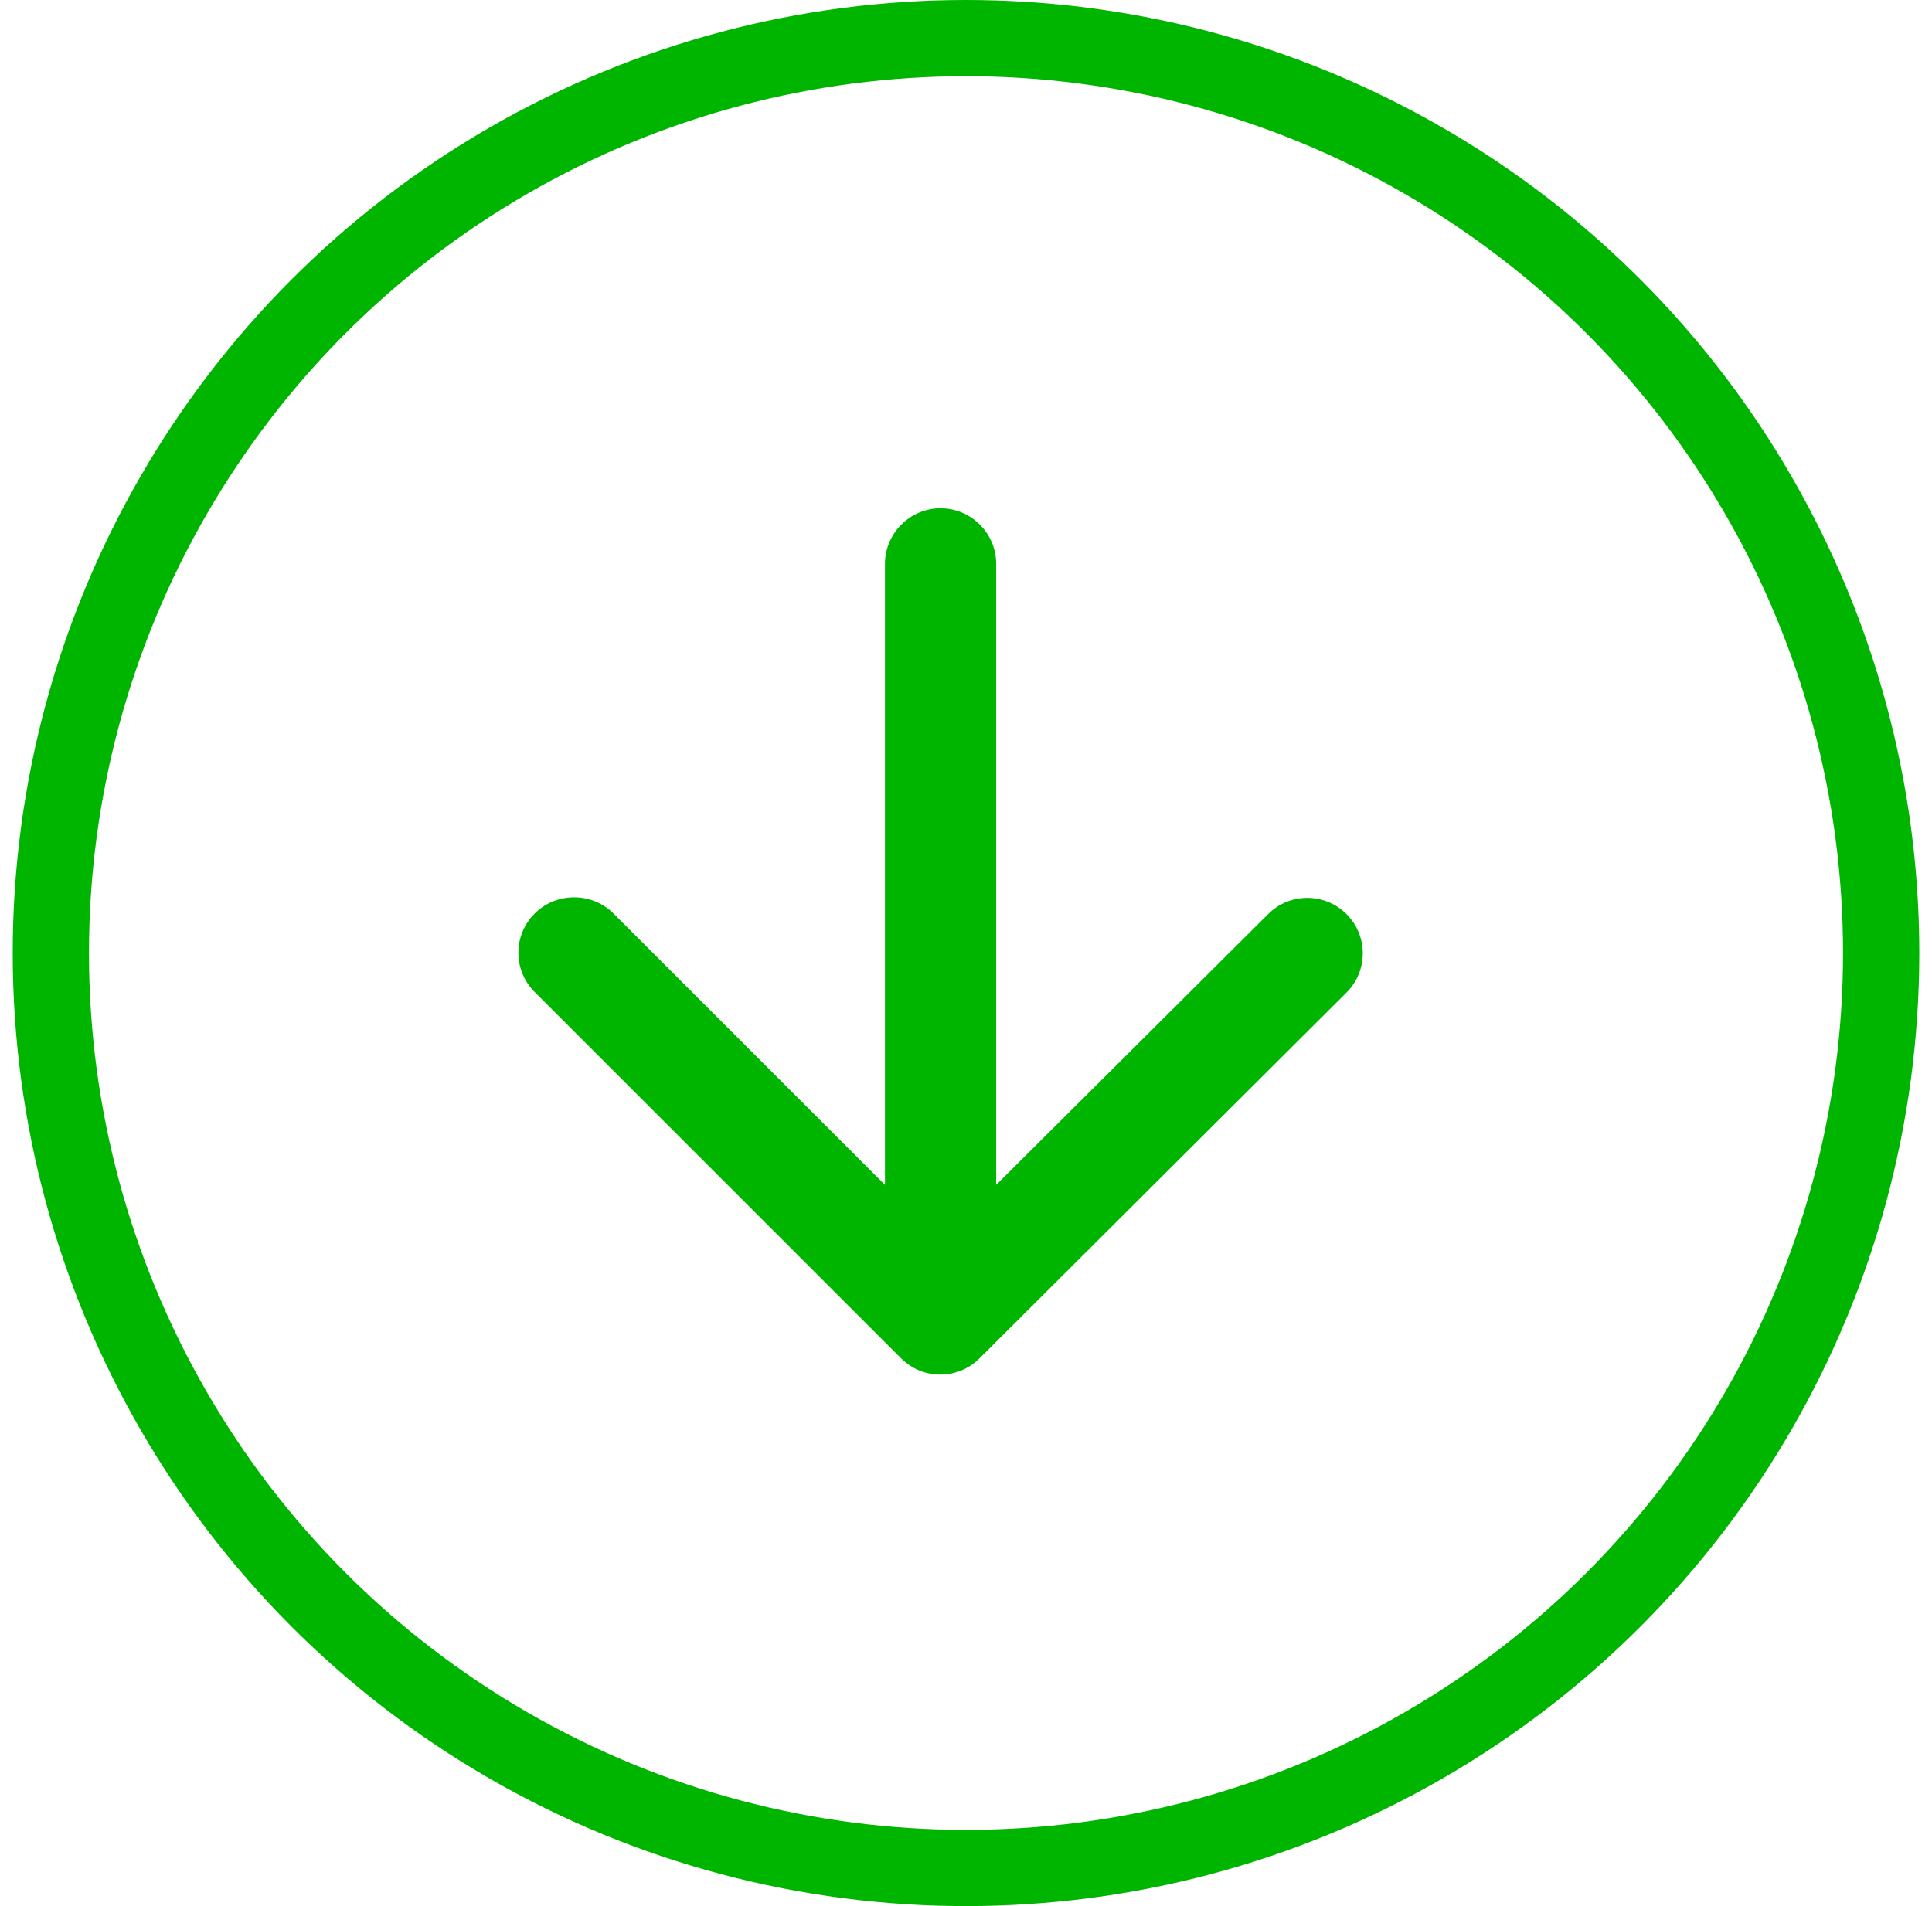
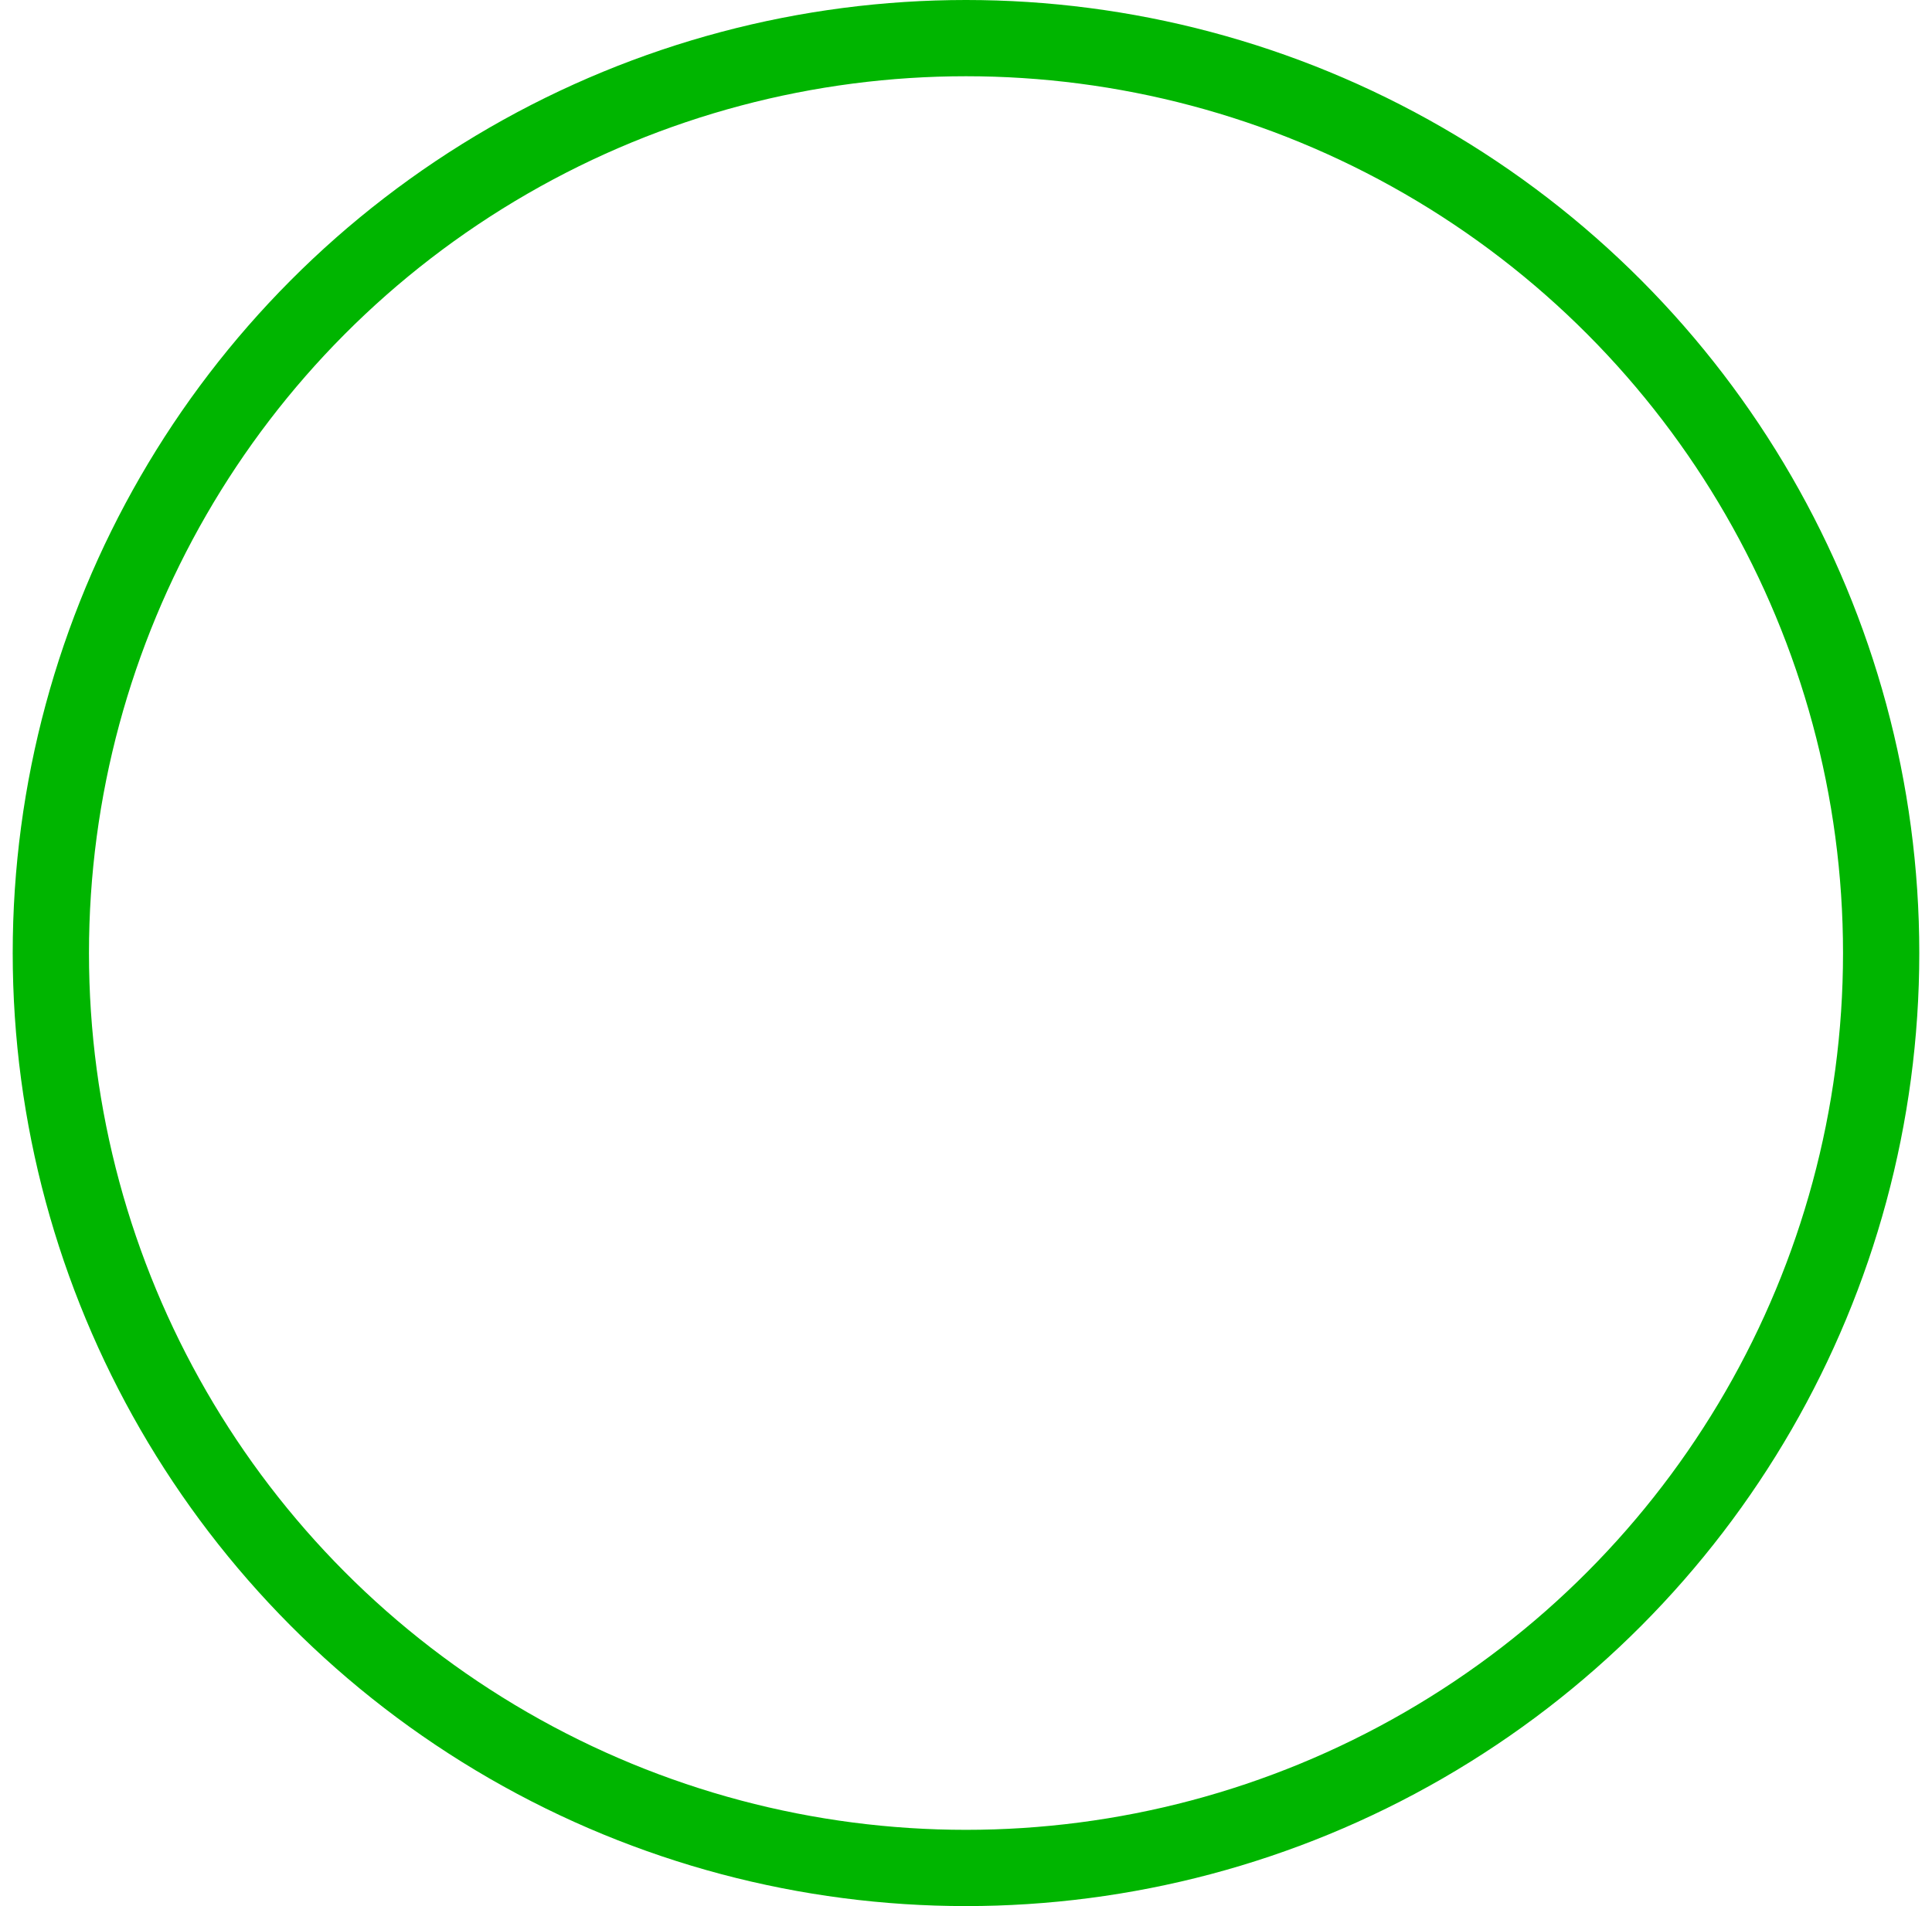
<svg xmlns="http://www.w3.org/2000/svg" width="76" height="75" viewBox="0 0 76 75" fill="none">
  <g clip-path="url(#clip0_779_125)">
-     <path fill-rule="evenodd" clip-rule="evenodd" d="M34.812 22.188L34.812 46.622L24.137 35.947C23.284 35.094 21.884 35.094 21.031 35.947C20.178 36.8 20.178 38.178 21.031 39.031L35.447 53.447C36.3 54.3 37.678 54.3 38.531 53.447L52.969 39.053C53.822 38.2 53.822 36.822 52.969 35.969C52.115 35.116 50.737 35.116 49.884 35.969L39.187 46.622L39.187 22.188C39.187 20.984 38.203 20 37 20C35.797 20 34.812 20.984 34.812 22.188Z" fill="#00B500" />
-   </g>
+     </g>
  <circle cx="38" cy="37.5" r="36" stroke="#00B500" stroke-width="3" />
  <defs>
    <clipPath id="clip0_779_125">
      <rect width="35" height="35" fill="white" transform="translate(54.5 20) rotate(90)" />
    </clipPath>
  </defs>
</svg>